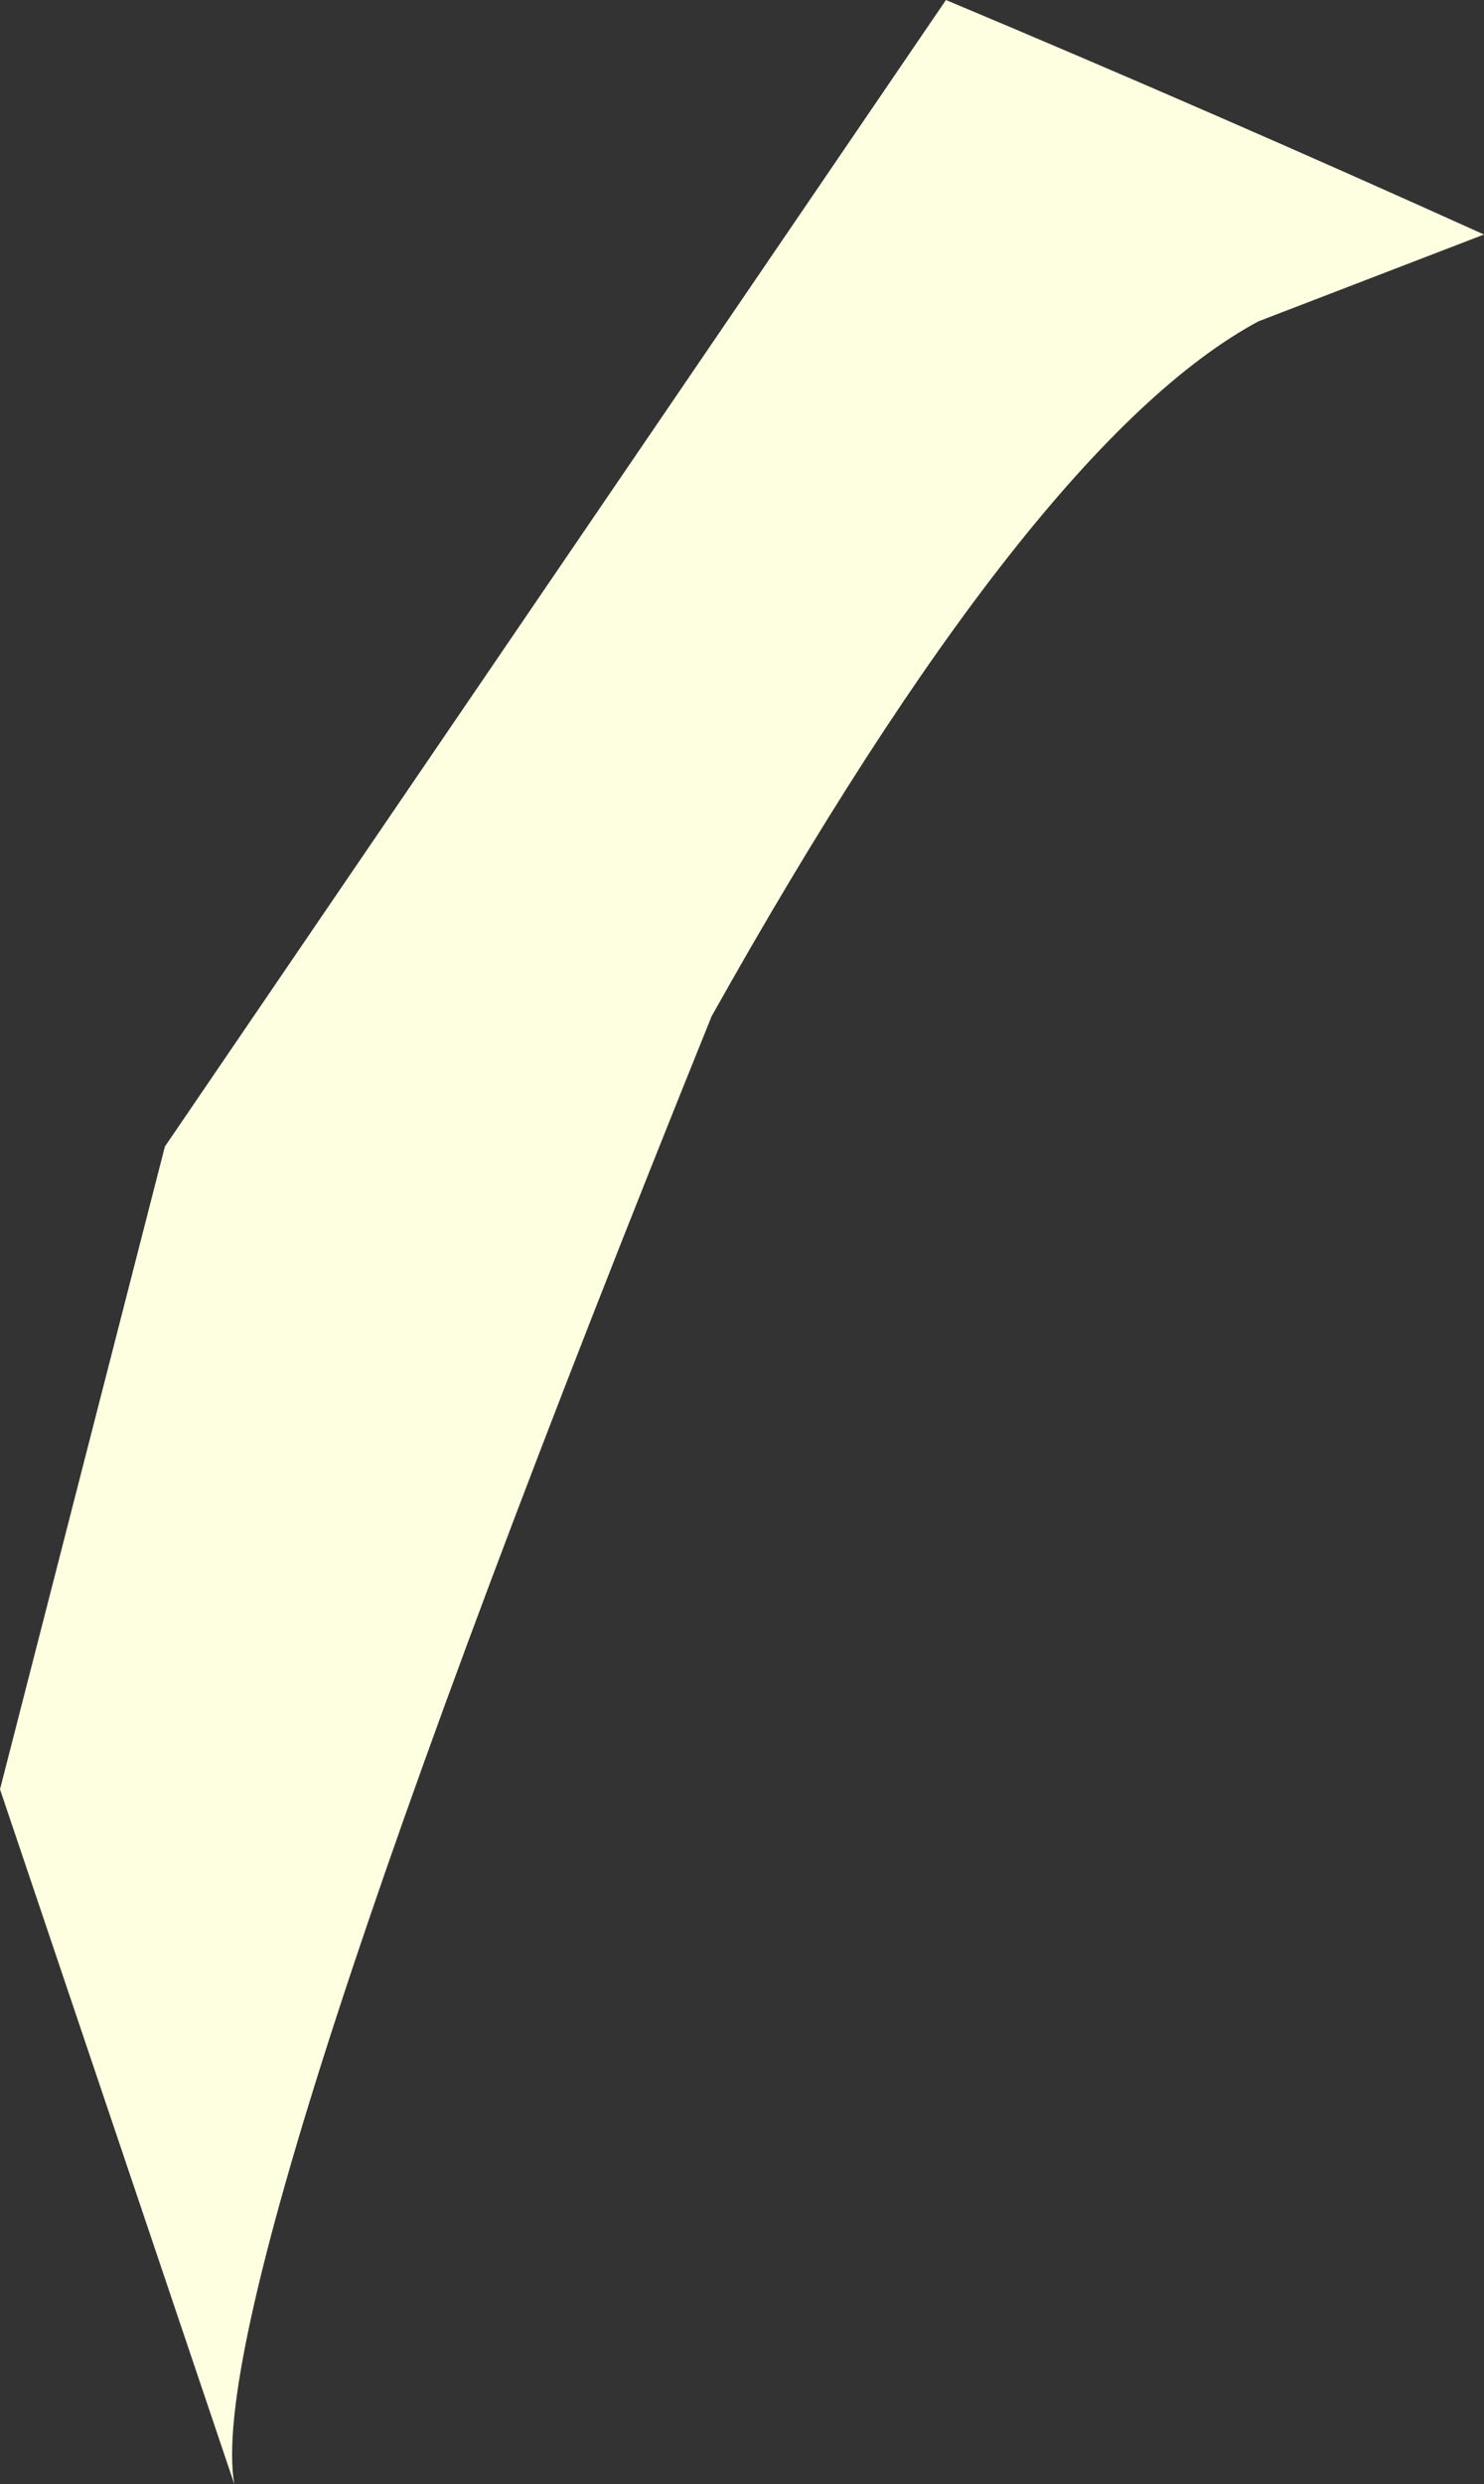
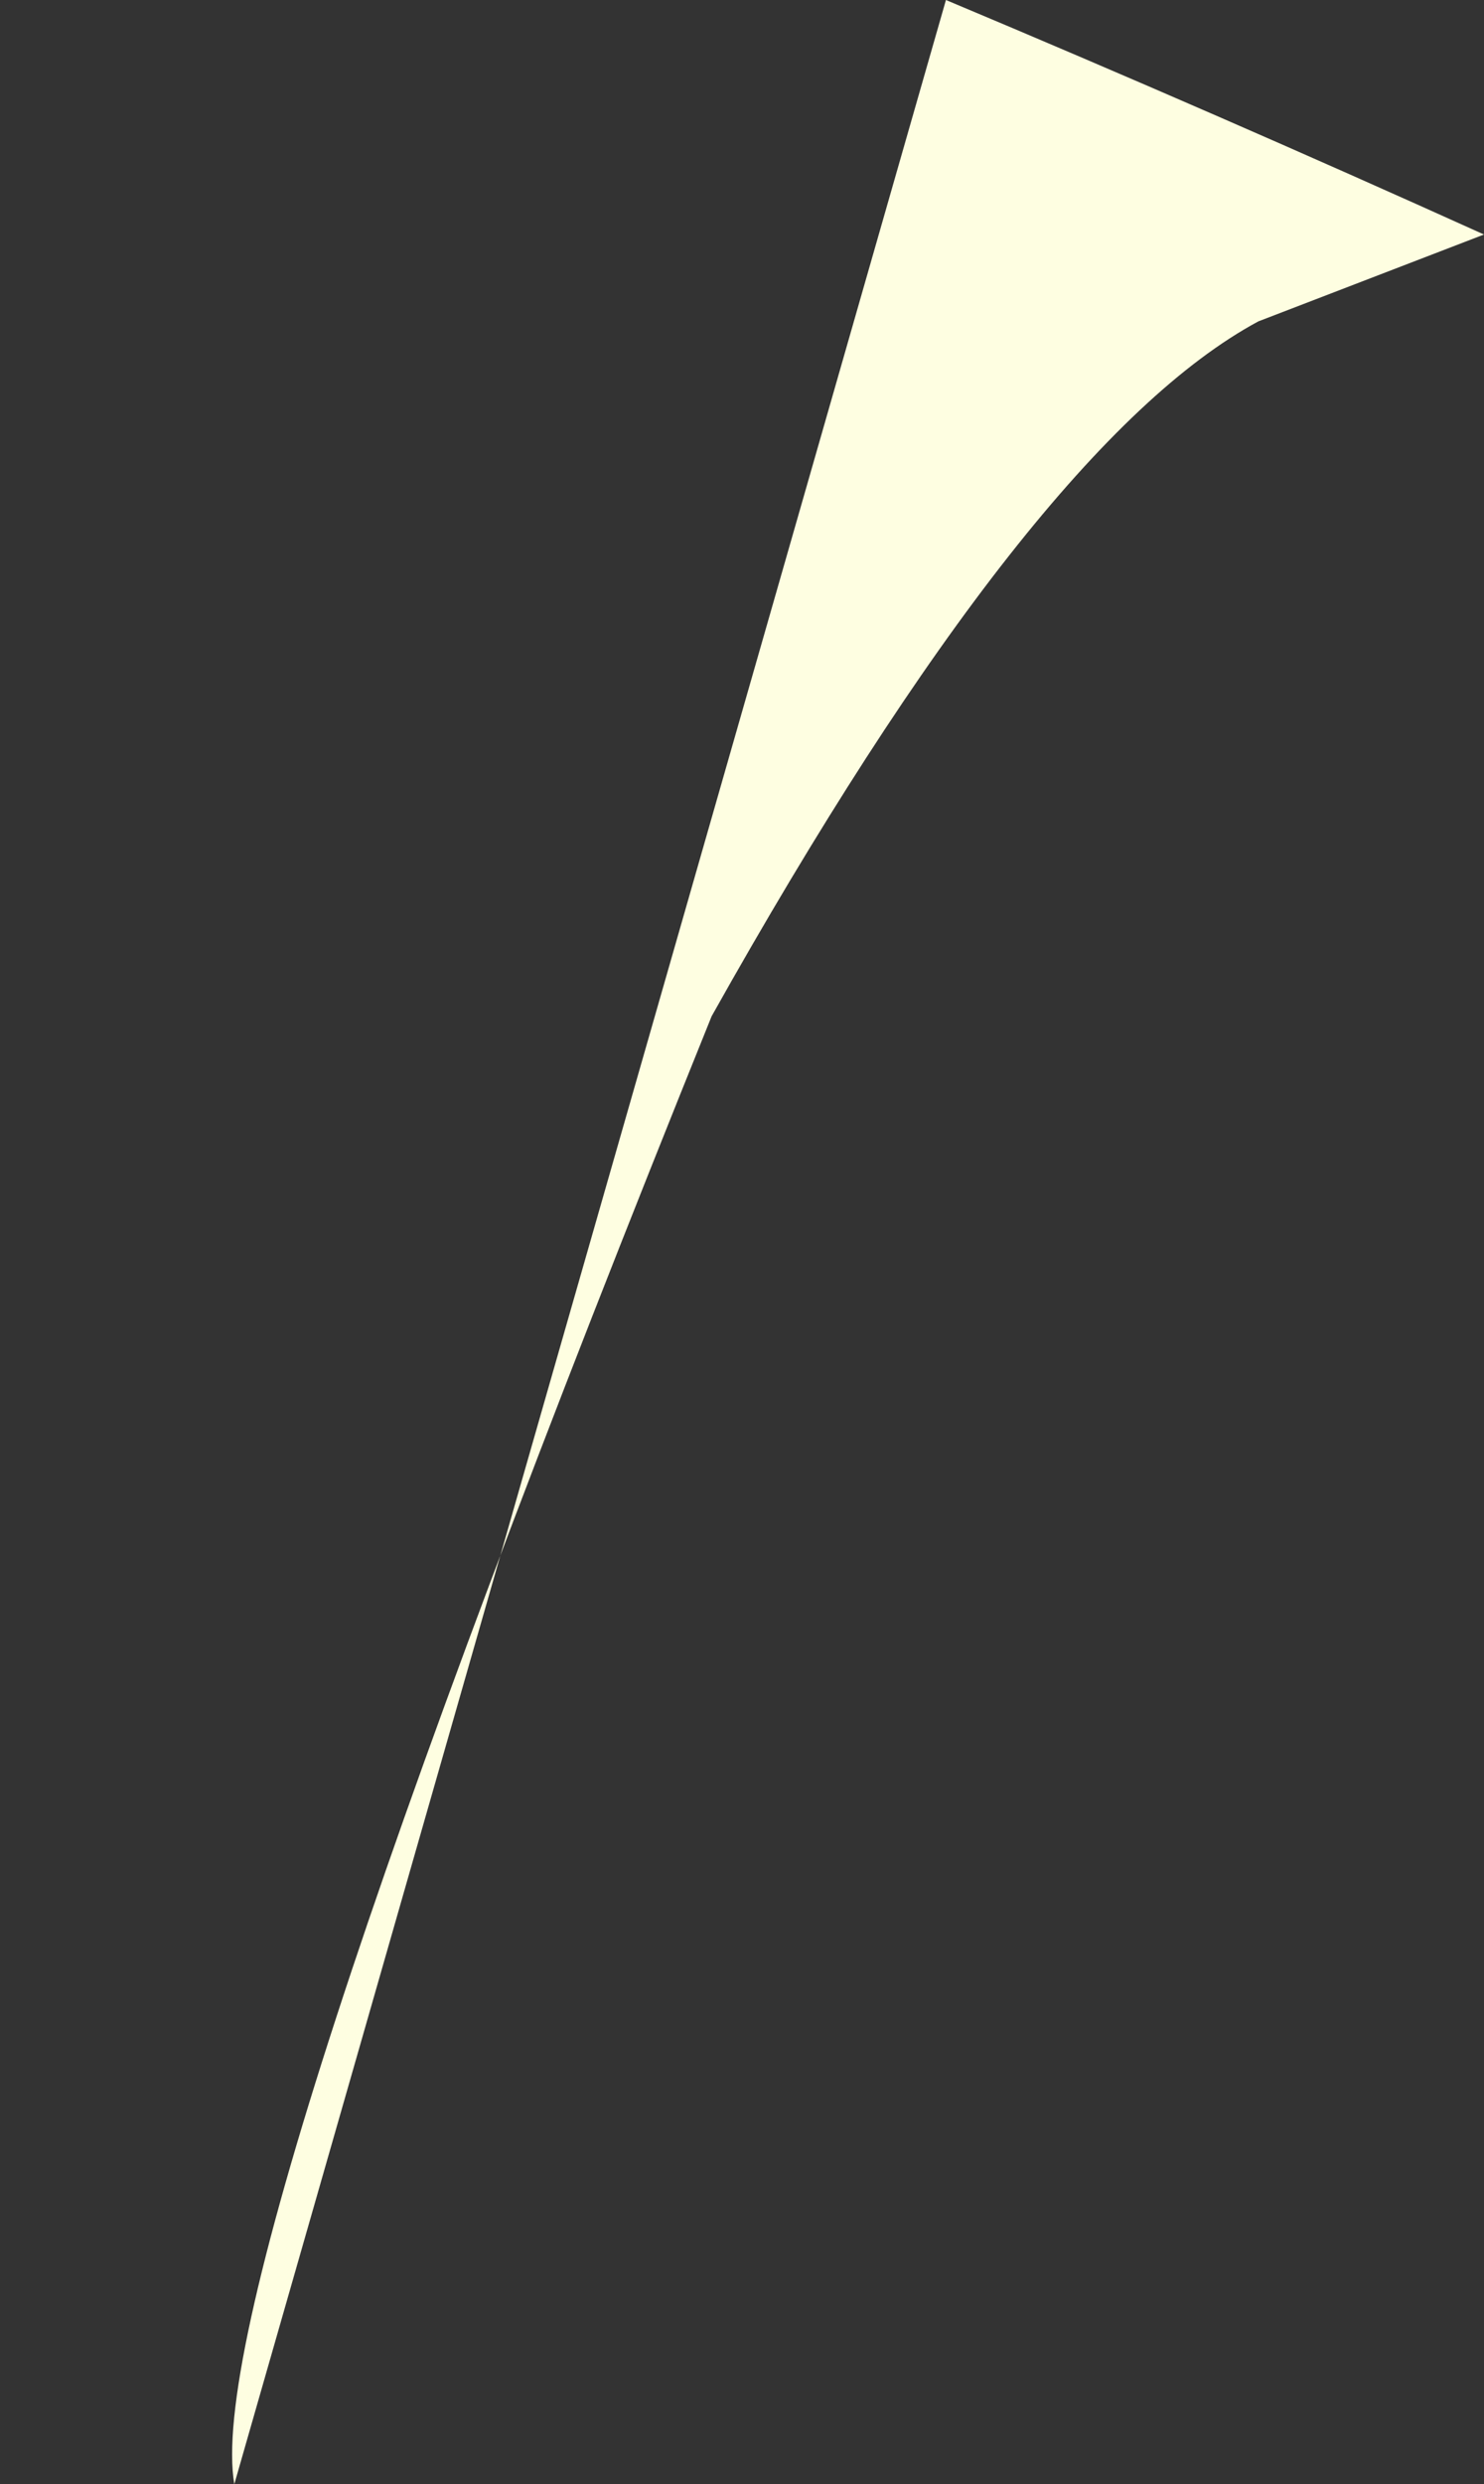
<svg xmlns="http://www.w3.org/2000/svg" height="14.3px" width="8.55px">
  <rect width="100%" height="100%" fill="#333333" stroke="none" />
  <g transform="matrix(1.0, 0.0, 0.0, 1.0, 0.0, 0.0)">
-     <path d="M5.45 0.0 Q7.0 0.65 8.55 1.35 L7.25 1.85 Q5.95 2.55 4.1 5.85 1.15 13.15 1.35 14.3 L0.0 10.3 0.95 6.6 5.45 0.0" fill="#fefee1" fill-rule="evenodd" stroke="none" />
+     <path d="M5.45 0.0 Q7.0 0.65 8.55 1.35 L7.25 1.85 Q5.95 2.55 4.1 5.85 1.15 13.15 1.35 14.3 " fill="#fefee1" fill-rule="evenodd" stroke="none" />
  </g>
</svg>